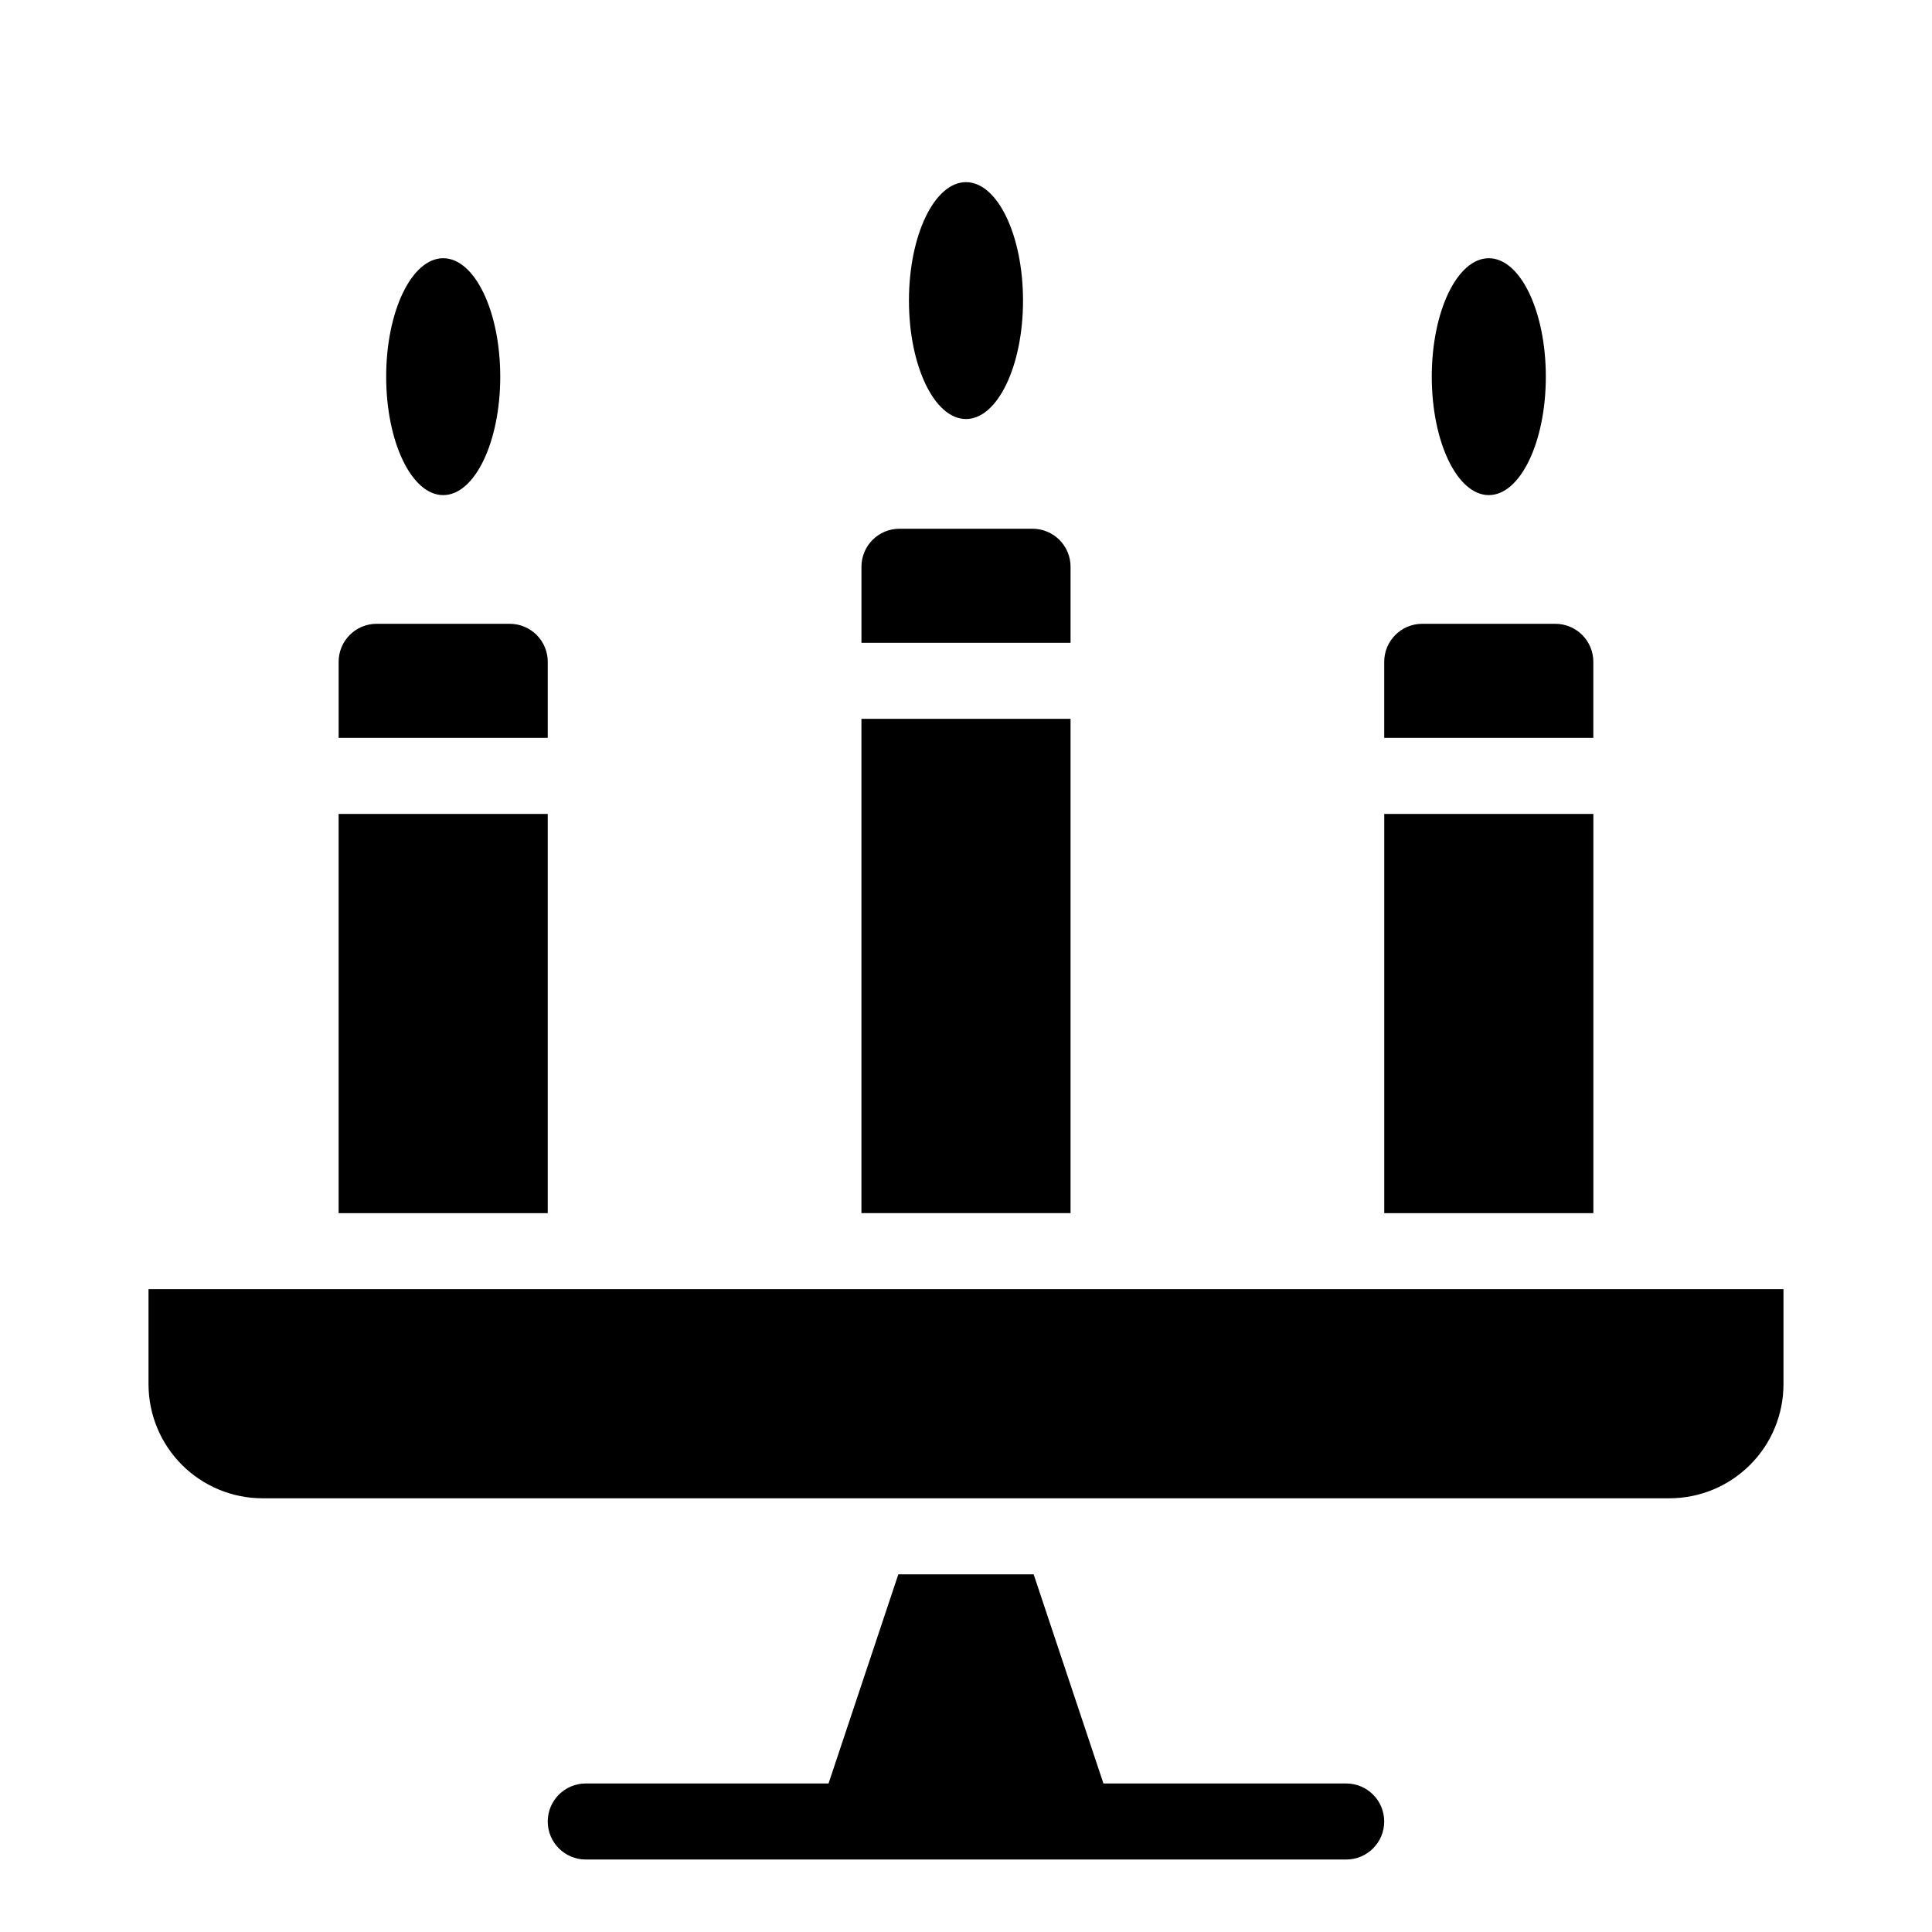
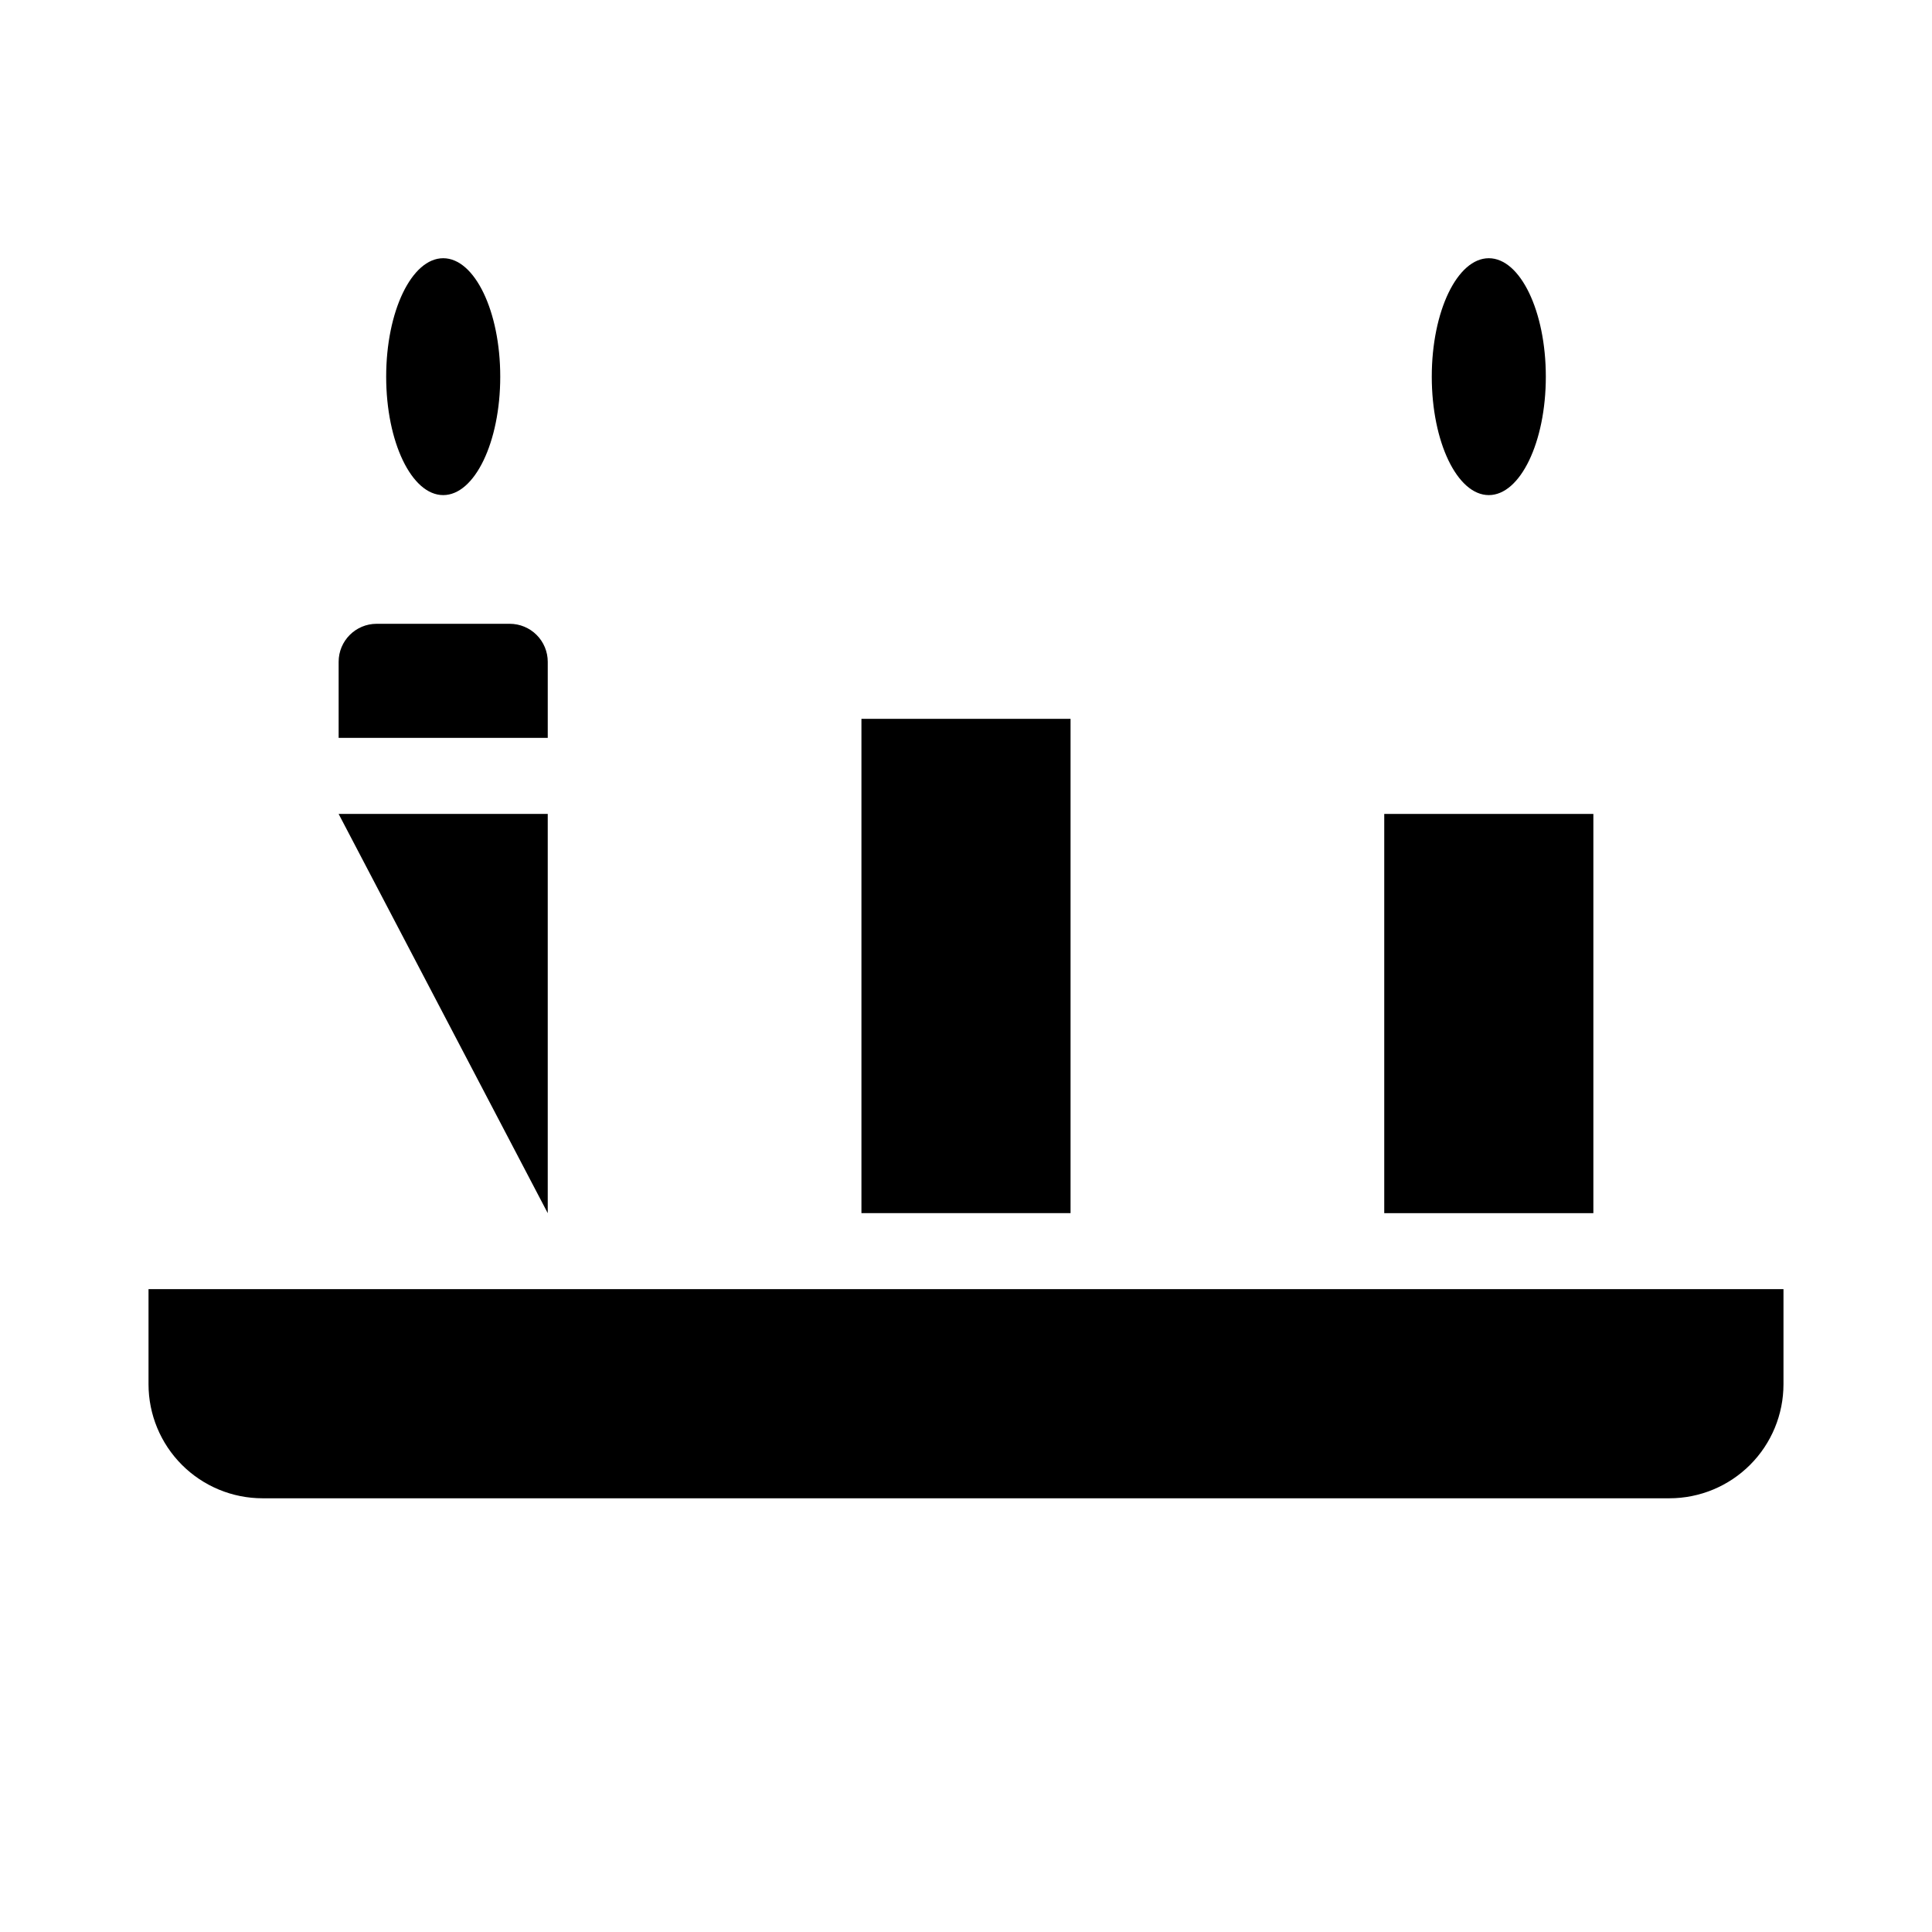
<svg xmlns="http://www.w3.org/2000/svg" fill="#000000" width="800px" height="800px" version="1.1" viewBox="144 144 512 512">
  <g>
-     <path d="m415.11 223.66c0 17.336-6.766 31.387-15.113 31.387s-15.117-14.051-15.117-31.387c0-17.332 6.769-31.387 15.117-31.387s15.113 14.055 15.113 31.387" />
    <path d="m510.84 359.7h55.418v105.8h-55.418z" />
-     <path d="m427.71 294.2c0-2.672-1.062-5.234-2.949-7.125-1.891-1.891-4.453-2.953-7.125-2.953h-35.27c-5.562 0-10.074 4.512-10.074 10.078v20.152h55.418z" />
-     <path d="m566.25 319.39c0-2.676-1.059-5.238-2.949-7.125-1.891-1.891-4.453-2.953-7.125-2.953h-35.266c-5.566 0-10.078 4.512-10.078 10.078v20.152h55.418z" />
    <path d="m553.66 243.82c0 17.336-6.766 31.387-15.113 31.387s-15.113-14.051-15.113-31.387c0-17.332 6.766-31.387 15.113-31.387s15.113 14.055 15.113 31.387" />
-     <path d="m233.74 359.7h55.418v105.8h-55.418z" />
+     <path d="m233.74 359.7h55.418v105.8z" />
    <path d="m289.16 319.39c0-2.676-1.062-5.238-2.949-7.125-1.891-1.891-4.453-2.953-7.125-2.953h-35.27c-5.562 0-10.074 4.512-10.074 10.078v20.152h55.418z" />
    <path d="m576.33 485.64h-392.97v25.191c0 8.02 3.188 15.707 8.855 21.375 5.668 5.668 13.355 8.855 21.375 8.855h372.82c8.02 0 15.707-3.188 21.375-8.855 5.672-5.668 8.855-13.355 8.855-21.375v-25.191z" />
    <path d="m276.57 243.82c0 17.336-6.769 31.387-15.117 31.387-8.348 0-15.113-14.051-15.113-31.387 0-17.332 6.766-31.387 15.113-31.387 8.348 0 15.117 14.055 15.117 31.387" />
    <path d="m372.29 334.5h55.418v130.99h-55.418z" />
-     <path d="m500.76 616.64h-64.336l-18.492-55.418h-35.871l-18.488 55.418h-64.336c-5.566 0-10.078 4.512-10.078 10.074 0 5.566 4.512 10.078 10.078 10.078h201.52c5.562 0 10.074-4.512 10.074-10.078 0-5.562-4.512-10.074-10.074-10.074z" />
  </g>
</svg>